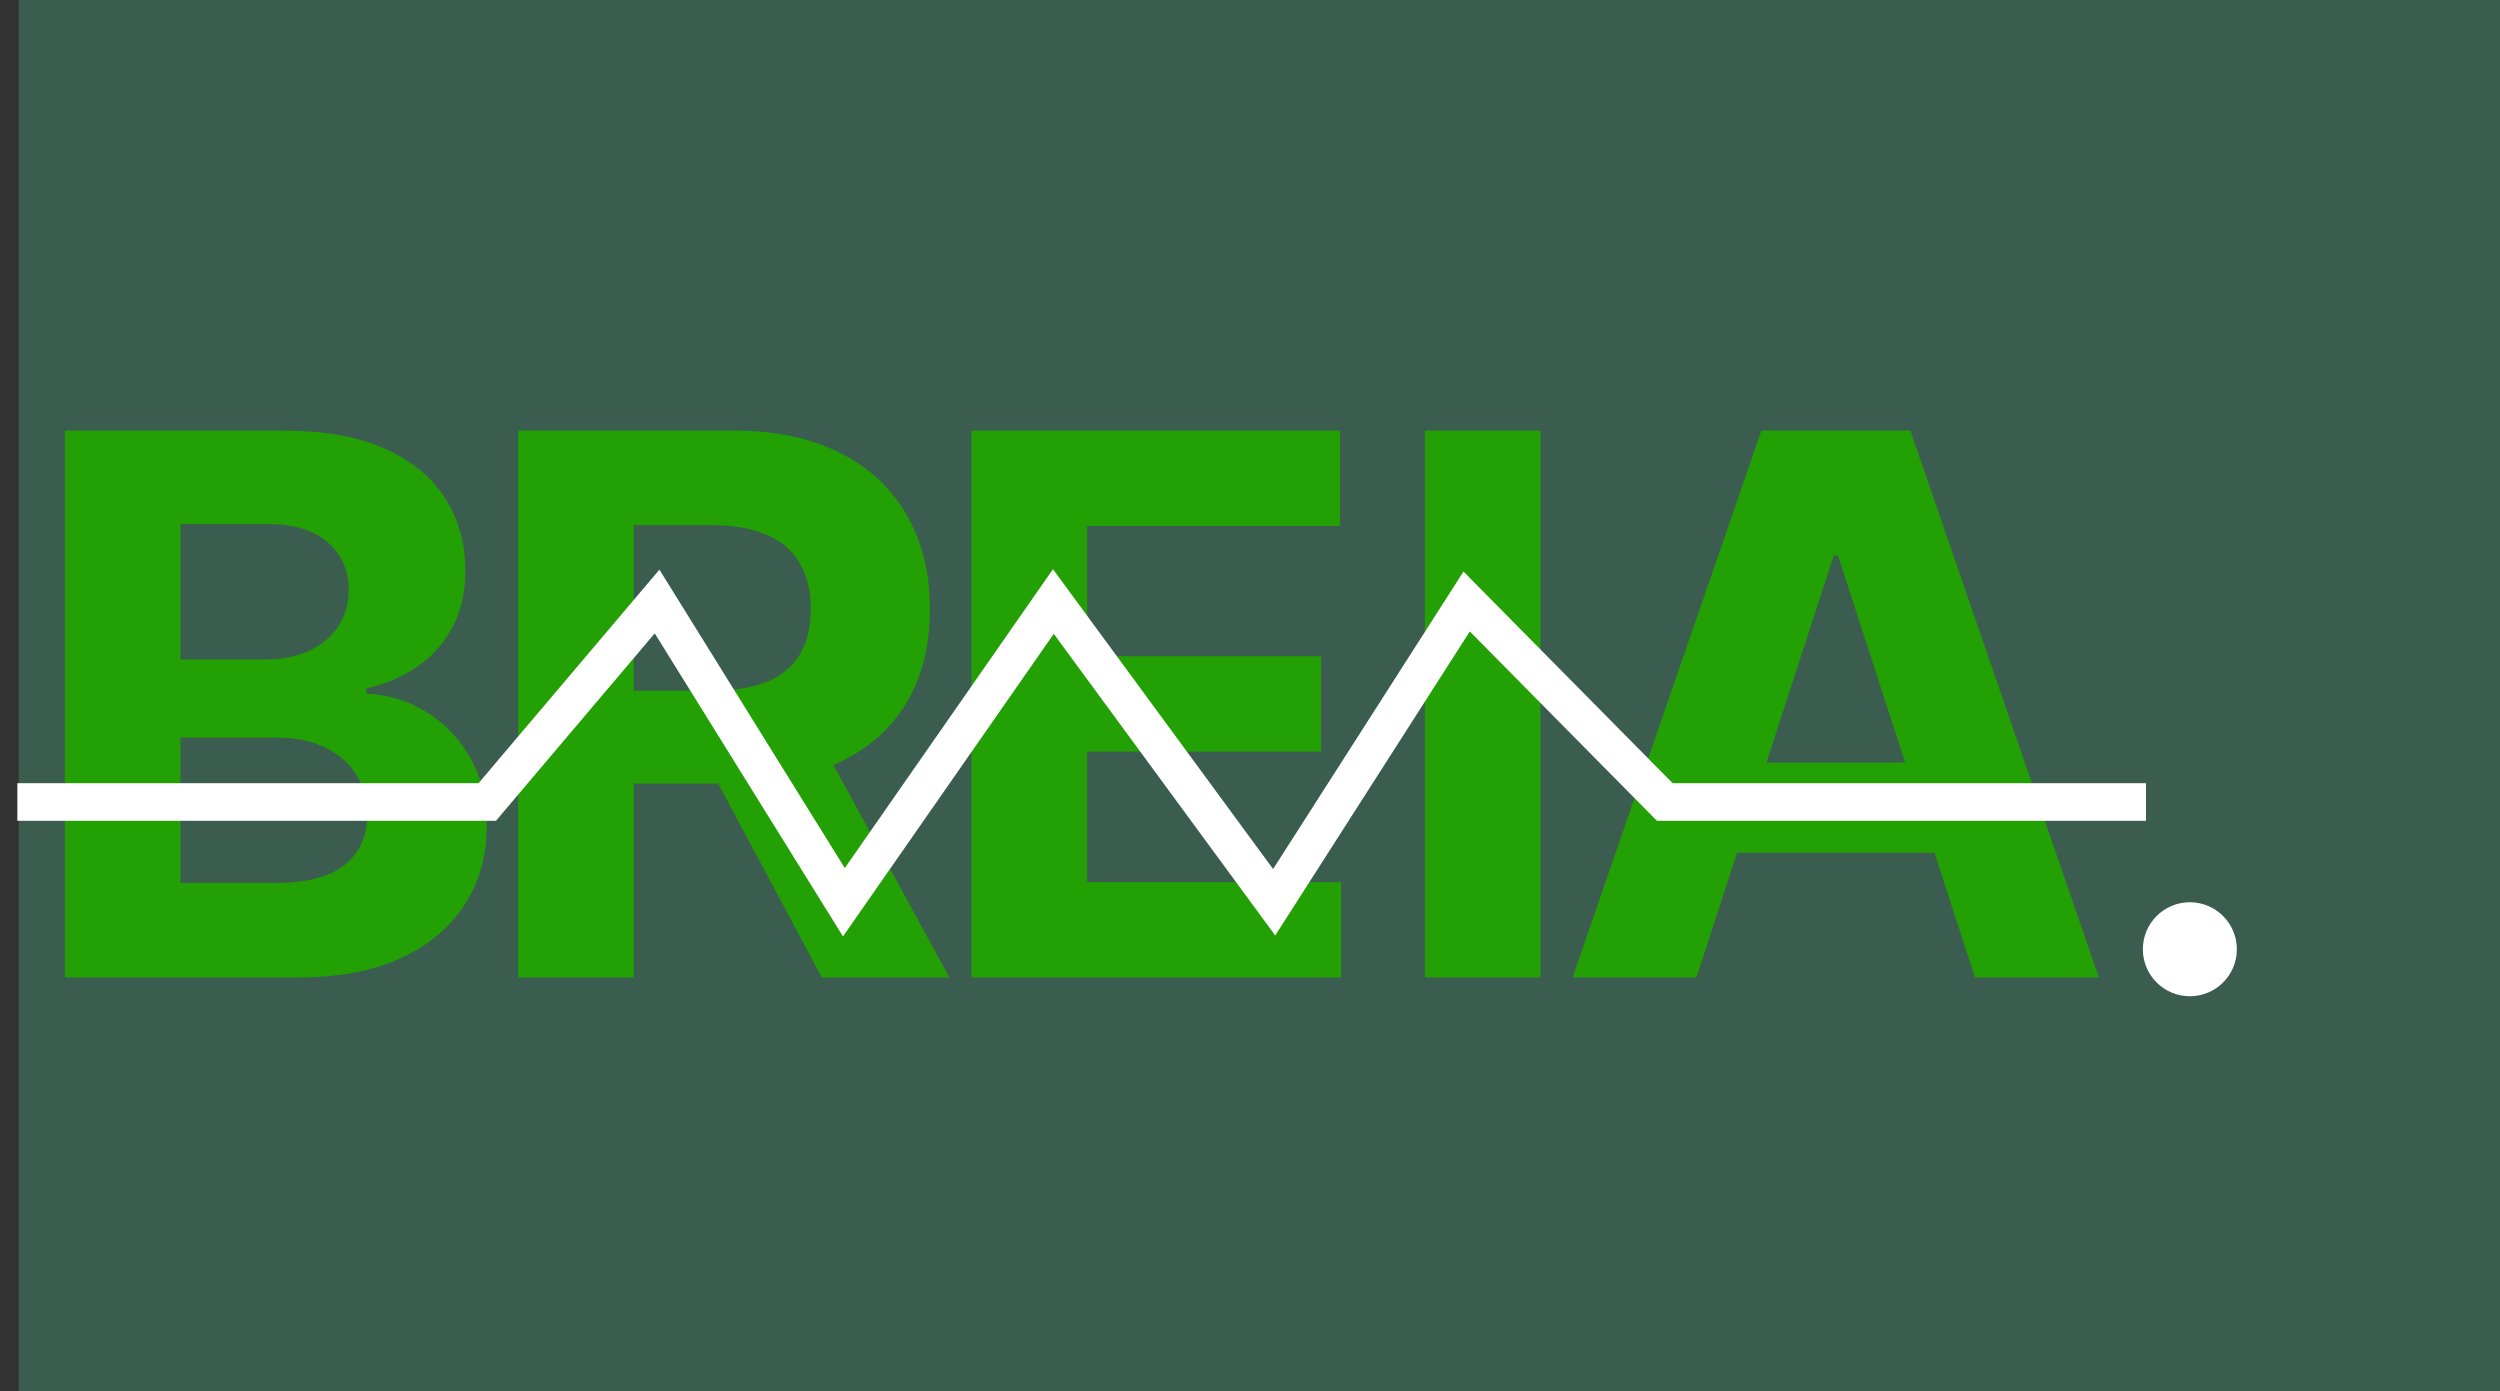
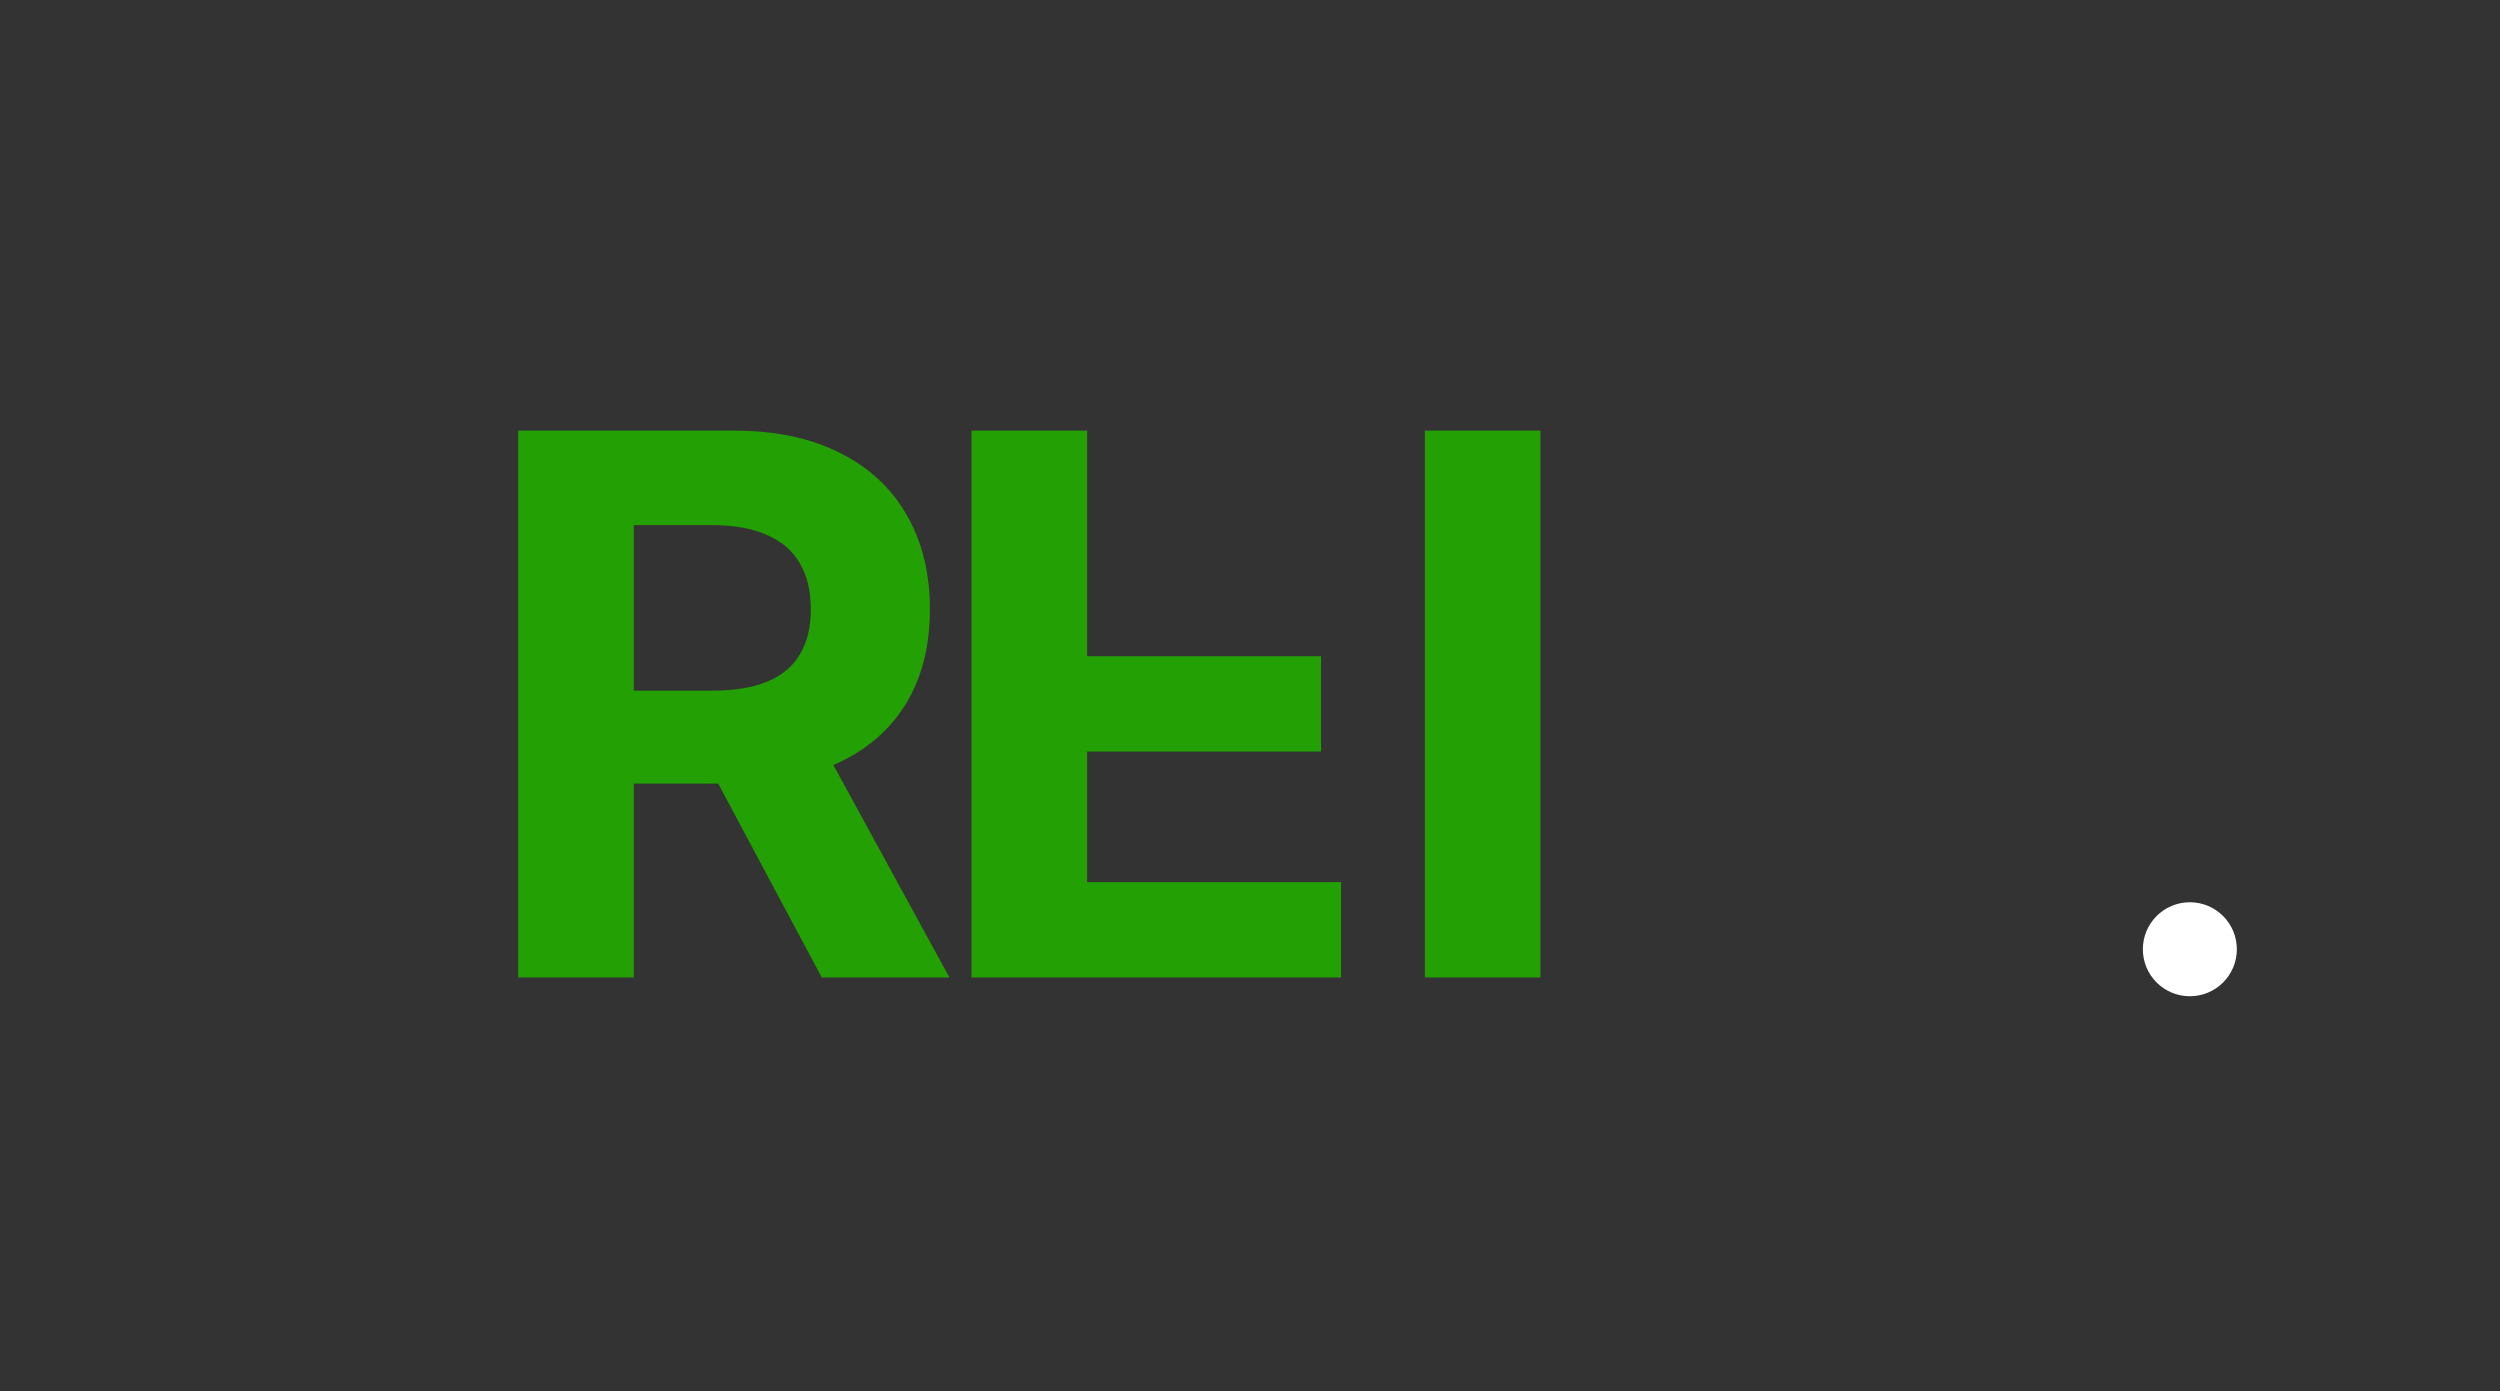
<svg xmlns="http://www.w3.org/2000/svg" width="133" height="74" viewBox="0 0 133 74" fill="none">
  <rect x="0" y="0" width="133" height="74" fill="#333333" stroke="none" />
-   <rect x="1" width="132" height="74" fill="#3B5D50" />
-   <path d="M3.451 52V22.909H15.099C17.239 22.909 19.024 23.226 20.454 23.861C21.884 24.495 22.959 25.376 23.678 26.503C24.398 27.62 24.758 28.908 24.758 30.366C24.758 31.503 24.531 32.502 24.076 33.364C23.622 34.216 22.997 34.917 22.201 35.466C21.415 36.006 20.515 36.389 19.502 36.617V36.901C20.61 36.948 21.647 37.26 22.613 37.838C23.588 38.416 24.379 39.225 24.985 40.267C25.591 41.299 25.894 42.53 25.894 43.96C25.894 45.504 25.511 46.882 24.744 48.094C23.986 49.296 22.864 50.248 21.377 50.949C19.89 51.65 18.058 52 15.88 52H3.451ZM9.602 46.972H14.616C16.33 46.972 17.58 46.645 18.366 45.992C19.152 45.329 19.545 44.448 19.545 43.349C19.545 42.544 19.351 41.834 18.962 41.219C18.574 40.603 18.02 40.12 17.3 39.77C16.59 39.419 15.743 39.244 14.758 39.244H9.602V46.972ZM9.602 35.082H14.161C15.004 35.082 15.752 34.936 16.406 34.642C17.068 34.339 17.589 33.913 17.968 33.364C18.356 32.814 18.55 32.156 18.55 31.389C18.55 30.338 18.176 29.491 17.428 28.847C16.69 28.203 15.639 27.881 14.275 27.881H9.602V35.082Z" fill="#23A003" />
  <path d="M27.568 52V22.909H39.045C41.242 22.909 43.117 23.302 44.67 24.088C46.233 24.865 47.421 25.968 48.236 27.398C49.059 28.818 49.471 30.49 49.471 32.412C49.471 34.344 49.055 36.006 48.221 37.398C47.388 38.78 46.181 39.841 44.599 40.58C43.027 41.318 41.124 41.688 38.889 41.688H31.204V36.744H37.895C39.069 36.744 40.044 36.583 40.821 36.261C41.597 35.939 42.175 35.456 42.554 34.812C42.942 34.169 43.136 33.368 43.136 32.412C43.136 31.446 42.942 30.632 42.554 29.969C42.175 29.306 41.593 28.804 40.807 28.463C40.03 28.113 39.05 27.938 37.866 27.938H33.718V52H27.568ZM43.278 38.761L50.508 52H43.718L36.645 38.761H43.278Z" fill="#23A003" />
-   <path d="M51.685 52V22.909H71.287V27.98H57.836V34.912H70.279V39.983H57.836V46.929H71.344V52H51.685Z" fill="#23A003" />
+   <path d="M51.685 52V22.909H71.287H57.836V34.912H70.279V39.983H57.836V46.929H71.344V52H51.685Z" fill="#23A003" />
  <path d="M81.952 22.909V52H75.802V22.909H81.952Z" fill="#23A003" />
-   <path d="M90.253 52H83.662L93.705 22.909H101.631L111.659 52H105.068L97.781 29.557H97.554L90.253 52ZM89.841 40.565H105.409V45.367H89.841V40.565Z" fill="#23A003" />
-   <path d="M114.167 42.667H88.567L78.025 32L67.785 48L56.039 32L44.895 48L34.956 32L25.921 42.667H0.923" stroke="white" stroke-width="2" />
  <circle cx="116.5" cy="50.5" r="2.5" fill="white" />
</svg>